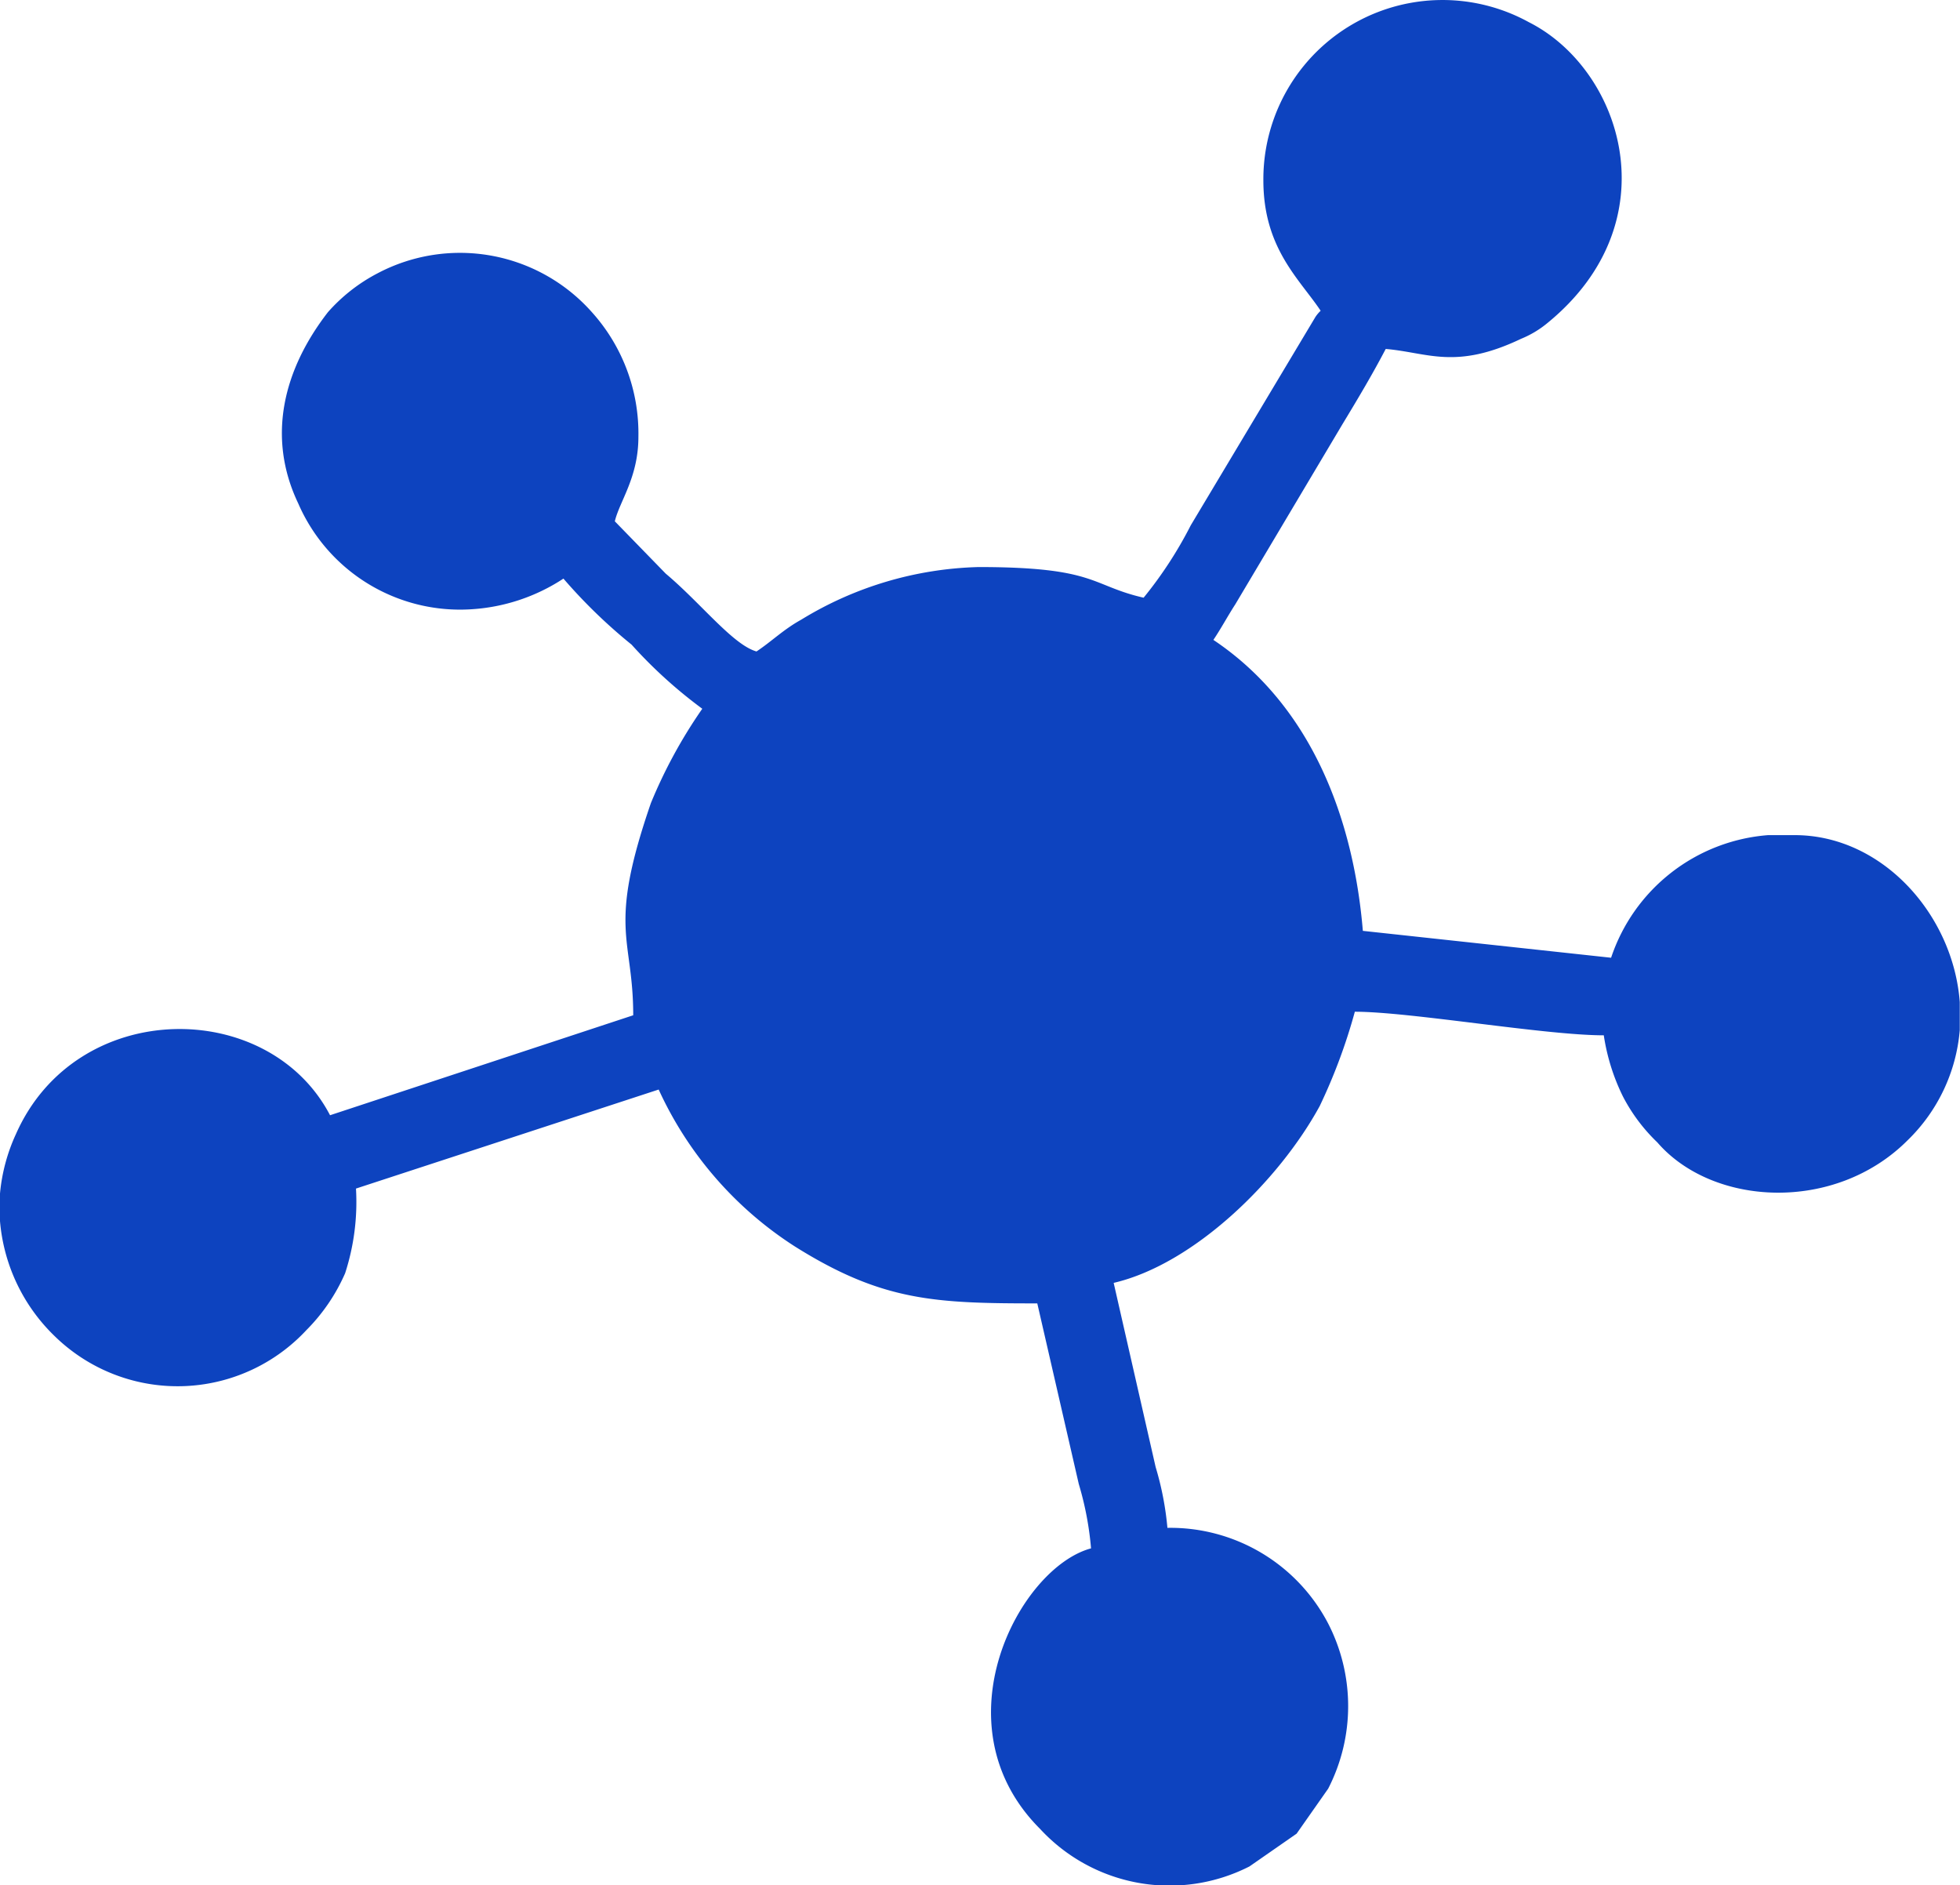
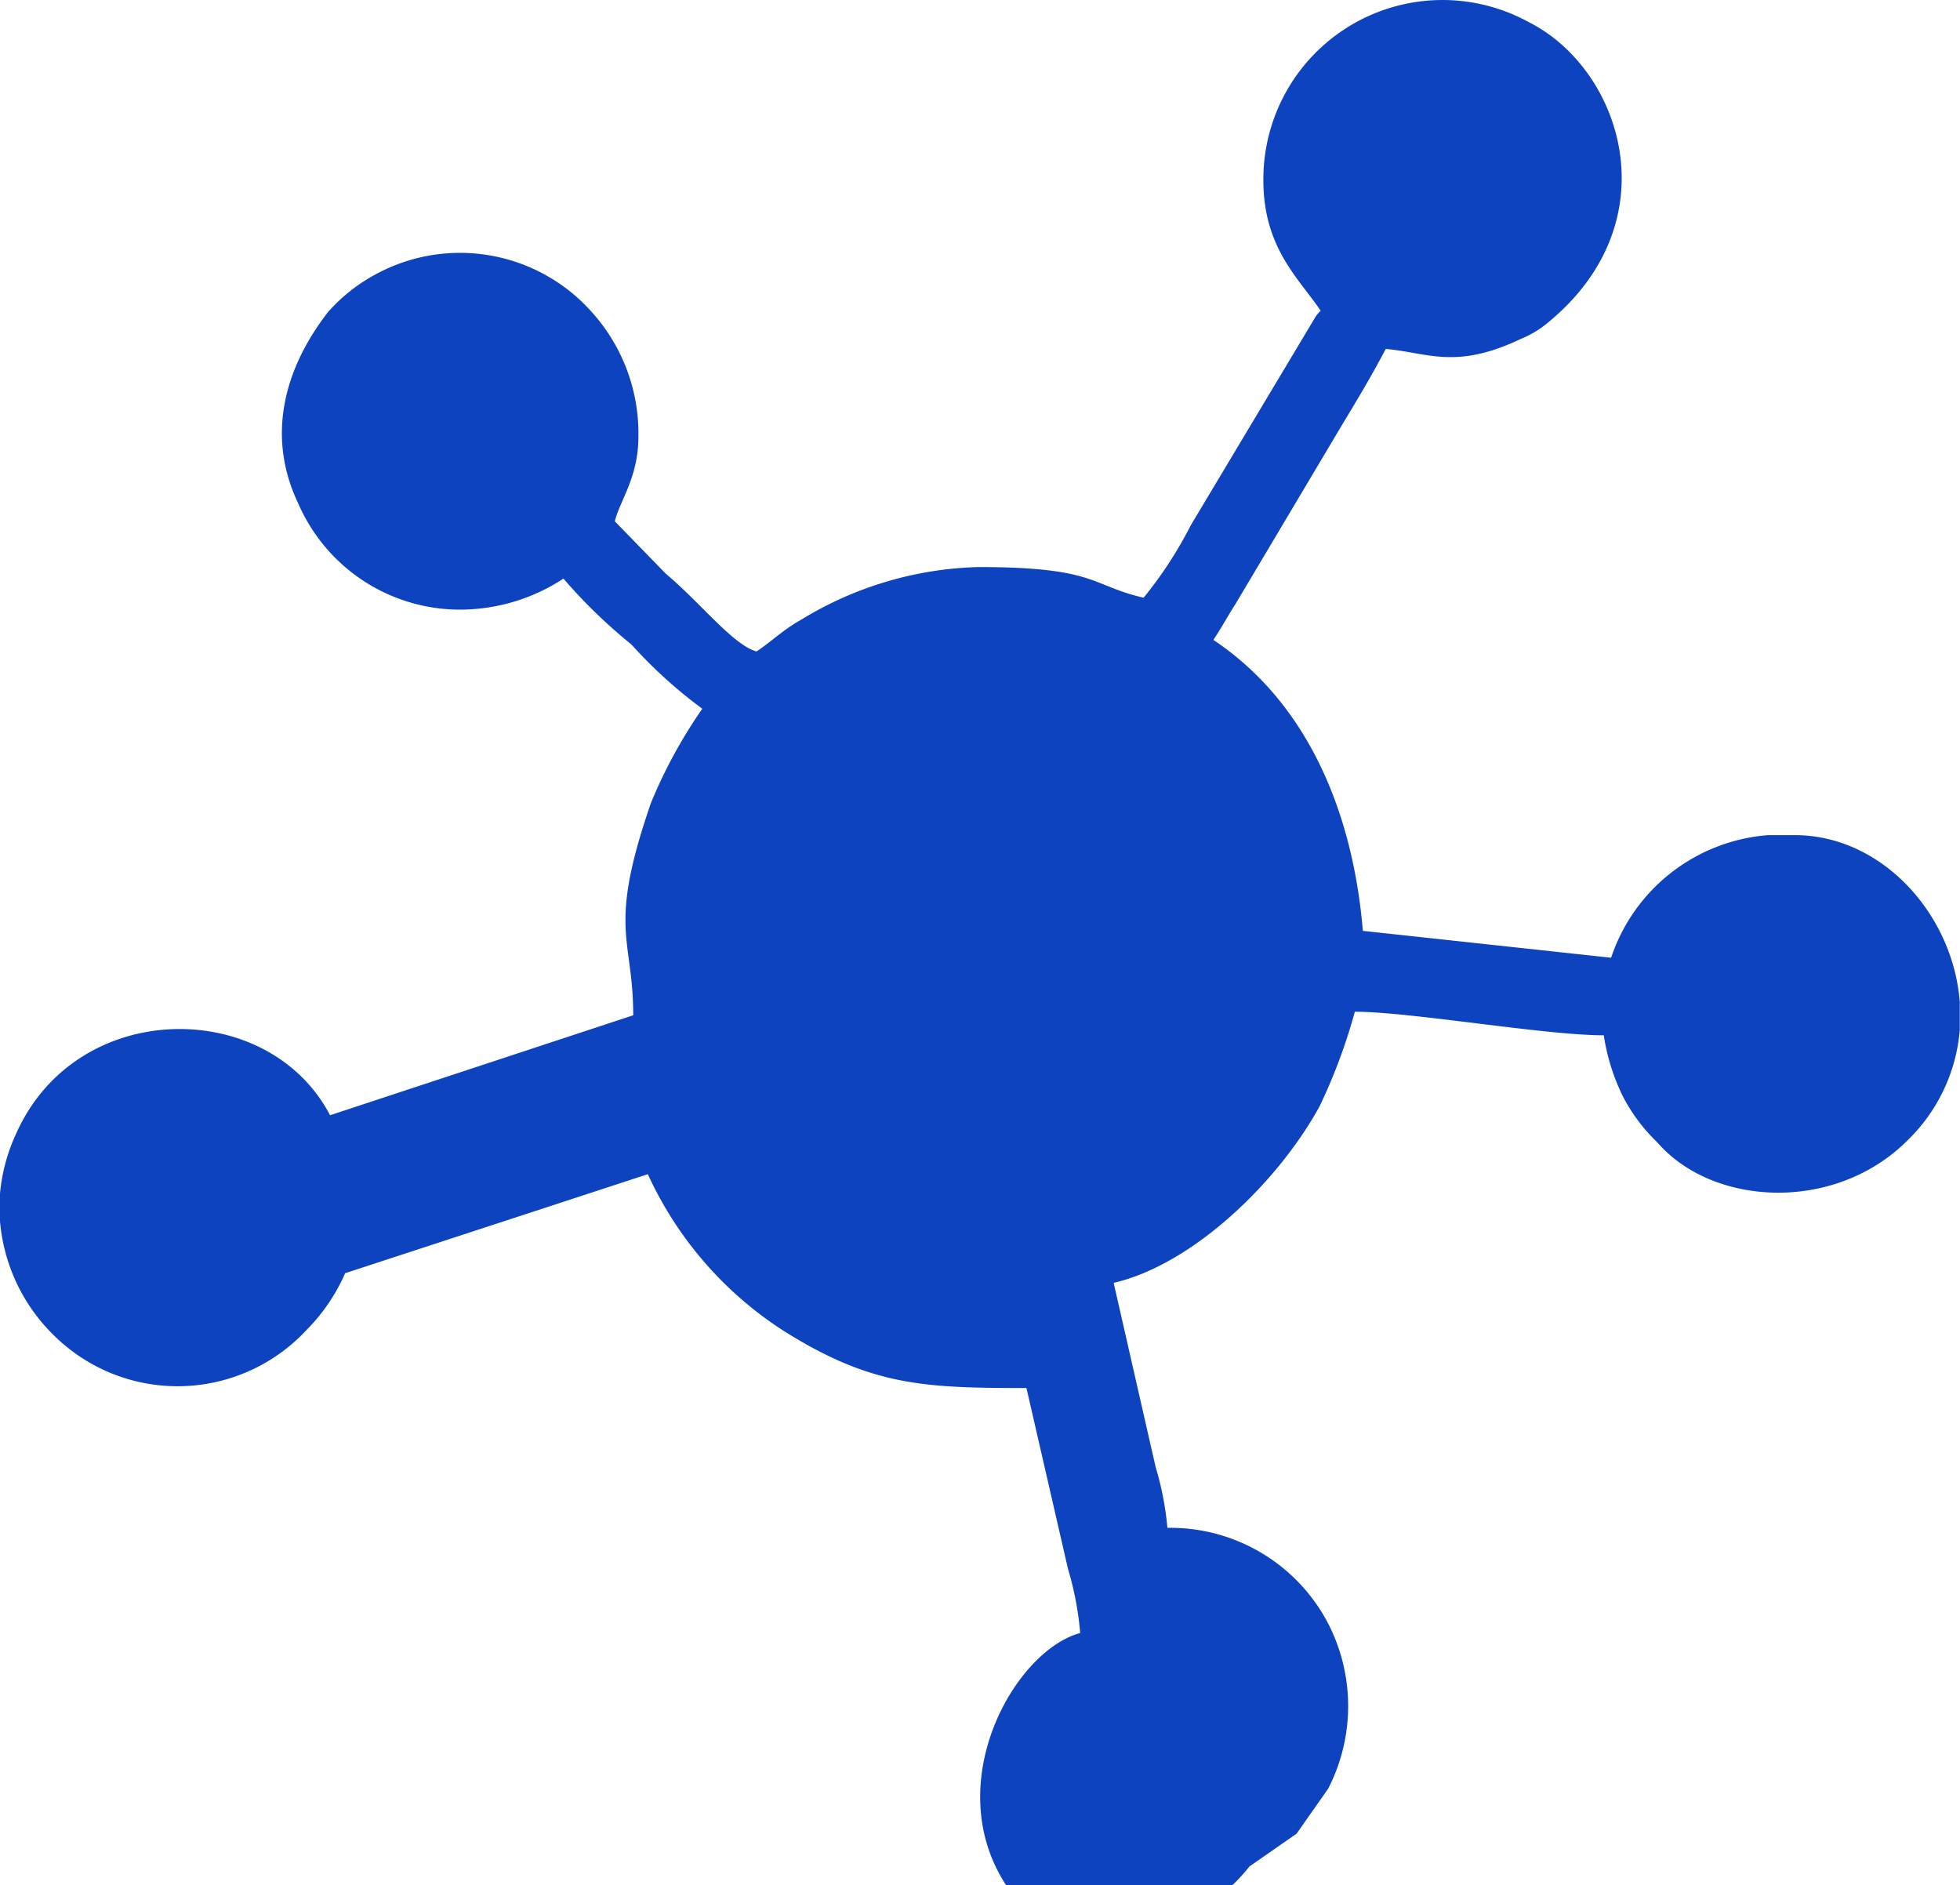
<svg xmlns="http://www.w3.org/2000/svg" viewBox="0 0 83.14 79.96">
  <defs>
    <style>.cls-1{fill:#0d43bf;fill-rule:evenodd;}</style>
  </defs>
  <title>redes-icon</title>
  <g id="Camada_2" data-name="Camada 2">
    <g id="Camada_1-2" data-name="Camada 1">
-       <path class="cls-1" d="M53.59,7.65c0,2.88,1.53,4.18,2.43,5.53a1.47,1.47,0,0,0-.22.26l-5.29,8.84a17.26,17.26,0,0,1-2,3.07c-2.26-.52-2-1.3-7-1.3a15.12,15.12,0,0,0-7.52,2.23c-.76.42-1.24.91-1.9,1.35-1-.28-2.36-2.05-3.85-3.3l-2.16-2.22c.2-.85,1-1.86,1-3.58a7.69,7.69,0,0,0-2-5.32A7.48,7.48,0,0,0,16,11.6a7.31,7.31,0,0,0-2.09,1.64c-1.86,2.4-2.62,5.26-1.26,8.11A7.48,7.48,0,0,0,20,25.84a8,8,0,0,0,3.9-1.3,22.52,22.52,0,0,0,2.89,2.8,20,20,0,0,0,3,2.72,20.93,20.93,0,0,0-2.18,4c-1.86,5.39-.75,5.67-.75,9L14,47.3c-2.61-5-10.75-5-13.32.79A7.69,7.69,0,0,0,0,50.62v1.17a7.67,7.67,0,0,0,2.31,4.87A7.46,7.46,0,0,0,13,56.41,7.88,7.88,0,0,0,14.64,54a9.79,9.79,0,0,0,.46-3.59l12.84-4.2a15.62,15.62,0,0,0,5.8,6.67c3.69,2.31,5.92,2.4,10.26,2.4l1.76,7.66a13.43,13.43,0,0,1,.52,2.73c-3.05.82-6.58,7.49-2.16,11.9A7.47,7.47,0,0,0,53,79.16l2-1.39,1.34-1.91a7.66,7.66,0,0,0,0-7,7.55,7.55,0,0,0-6.82-4.06,12.94,12.94,0,0,0-.5-2.58l-1.78-7.81c3.39-.79,7-4.31,8.74-7.5a23.86,23.86,0,0,0,1.49-4c2.35,0,8.06,1,10.56,1a8.83,8.83,0,0,0,.81,2.59,7.42,7.42,0,0,0,1.46,1.95c2.35,2.72,7.54,3,10.62-.09a7.36,7.36,0,0,0,2.21-4.67V42.5c-.28-3.71-3.29-7.08-7-7.08H75a7.64,7.64,0,0,0-6.66,5.2L57.81,39.48c-.4-4.79-2.2-9.57-6.34-12.34.33-.49.6-1,.93-1.51L56.94,18c.66-1.09,1.27-2.11,1.84-3.2,1.78.15,2.95.9,5.74-.43a4.27,4.27,0,0,0,1.12-.67C70.92,9.39,68.8,2.93,64.85.94A7.6,7.6,0,0,0,53.59,7.65" />
+       <path class="cls-1" d="M53.59,7.65c0,2.88,1.53,4.18,2.43,5.53a1.47,1.47,0,0,0-.22.26l-5.29,8.84a17.26,17.26,0,0,1-2,3.07c-2.26-.52-2-1.3-7-1.3a15.12,15.12,0,0,0-7.52,2.23c-.76.42-1.24.91-1.9,1.35-1-.28-2.36-2.05-3.85-3.3l-2.16-2.22c.2-.85,1-1.86,1-3.58a7.69,7.69,0,0,0-2-5.32A7.48,7.48,0,0,0,16,11.6a7.31,7.31,0,0,0-2.09,1.64c-1.86,2.4-2.62,5.26-1.26,8.11A7.48,7.48,0,0,0,20,25.84a8,8,0,0,0,3.9-1.3,22.52,22.52,0,0,0,2.89,2.8,20,20,0,0,0,3,2.72,20.93,20.93,0,0,0-2.18,4c-1.86,5.39-.75,5.67-.75,9L14,47.3c-2.61-5-10.75-5-13.32.79A7.69,7.69,0,0,0,0,50.62v1.17a7.67,7.67,0,0,0,2.31,4.87A7.46,7.46,0,0,0,13,56.41,7.88,7.88,0,0,0,14.64,54l12.84-4.2a15.62,15.62,0,0,0,5.8,6.67c3.69,2.31,5.92,2.4,10.26,2.4l1.76,7.66a13.43,13.43,0,0,1,.52,2.73c-3.05.82-6.58,7.49-2.16,11.9A7.47,7.47,0,0,0,53,79.16l2-1.39,1.34-1.91a7.66,7.66,0,0,0,0-7,7.55,7.55,0,0,0-6.82-4.06,12.94,12.94,0,0,0-.5-2.58l-1.78-7.81c3.39-.79,7-4.31,8.74-7.5a23.86,23.86,0,0,0,1.49-4c2.35,0,8.06,1,10.56,1a8.83,8.83,0,0,0,.81,2.59,7.42,7.42,0,0,0,1.46,1.95c2.35,2.72,7.54,3,10.62-.09a7.36,7.36,0,0,0,2.21-4.67V42.5c-.28-3.71-3.29-7.08-7-7.08H75a7.64,7.64,0,0,0-6.66,5.2L57.81,39.48c-.4-4.79-2.2-9.57-6.34-12.34.33-.49.6-1,.93-1.51L56.94,18c.66-1.09,1.27-2.11,1.84-3.2,1.78.15,2.95.9,5.74-.43a4.27,4.27,0,0,0,1.12-.67C70.92,9.39,68.8,2.93,64.85.94A7.6,7.6,0,0,0,53.59,7.65" />
    </g>
  </g>
</svg>